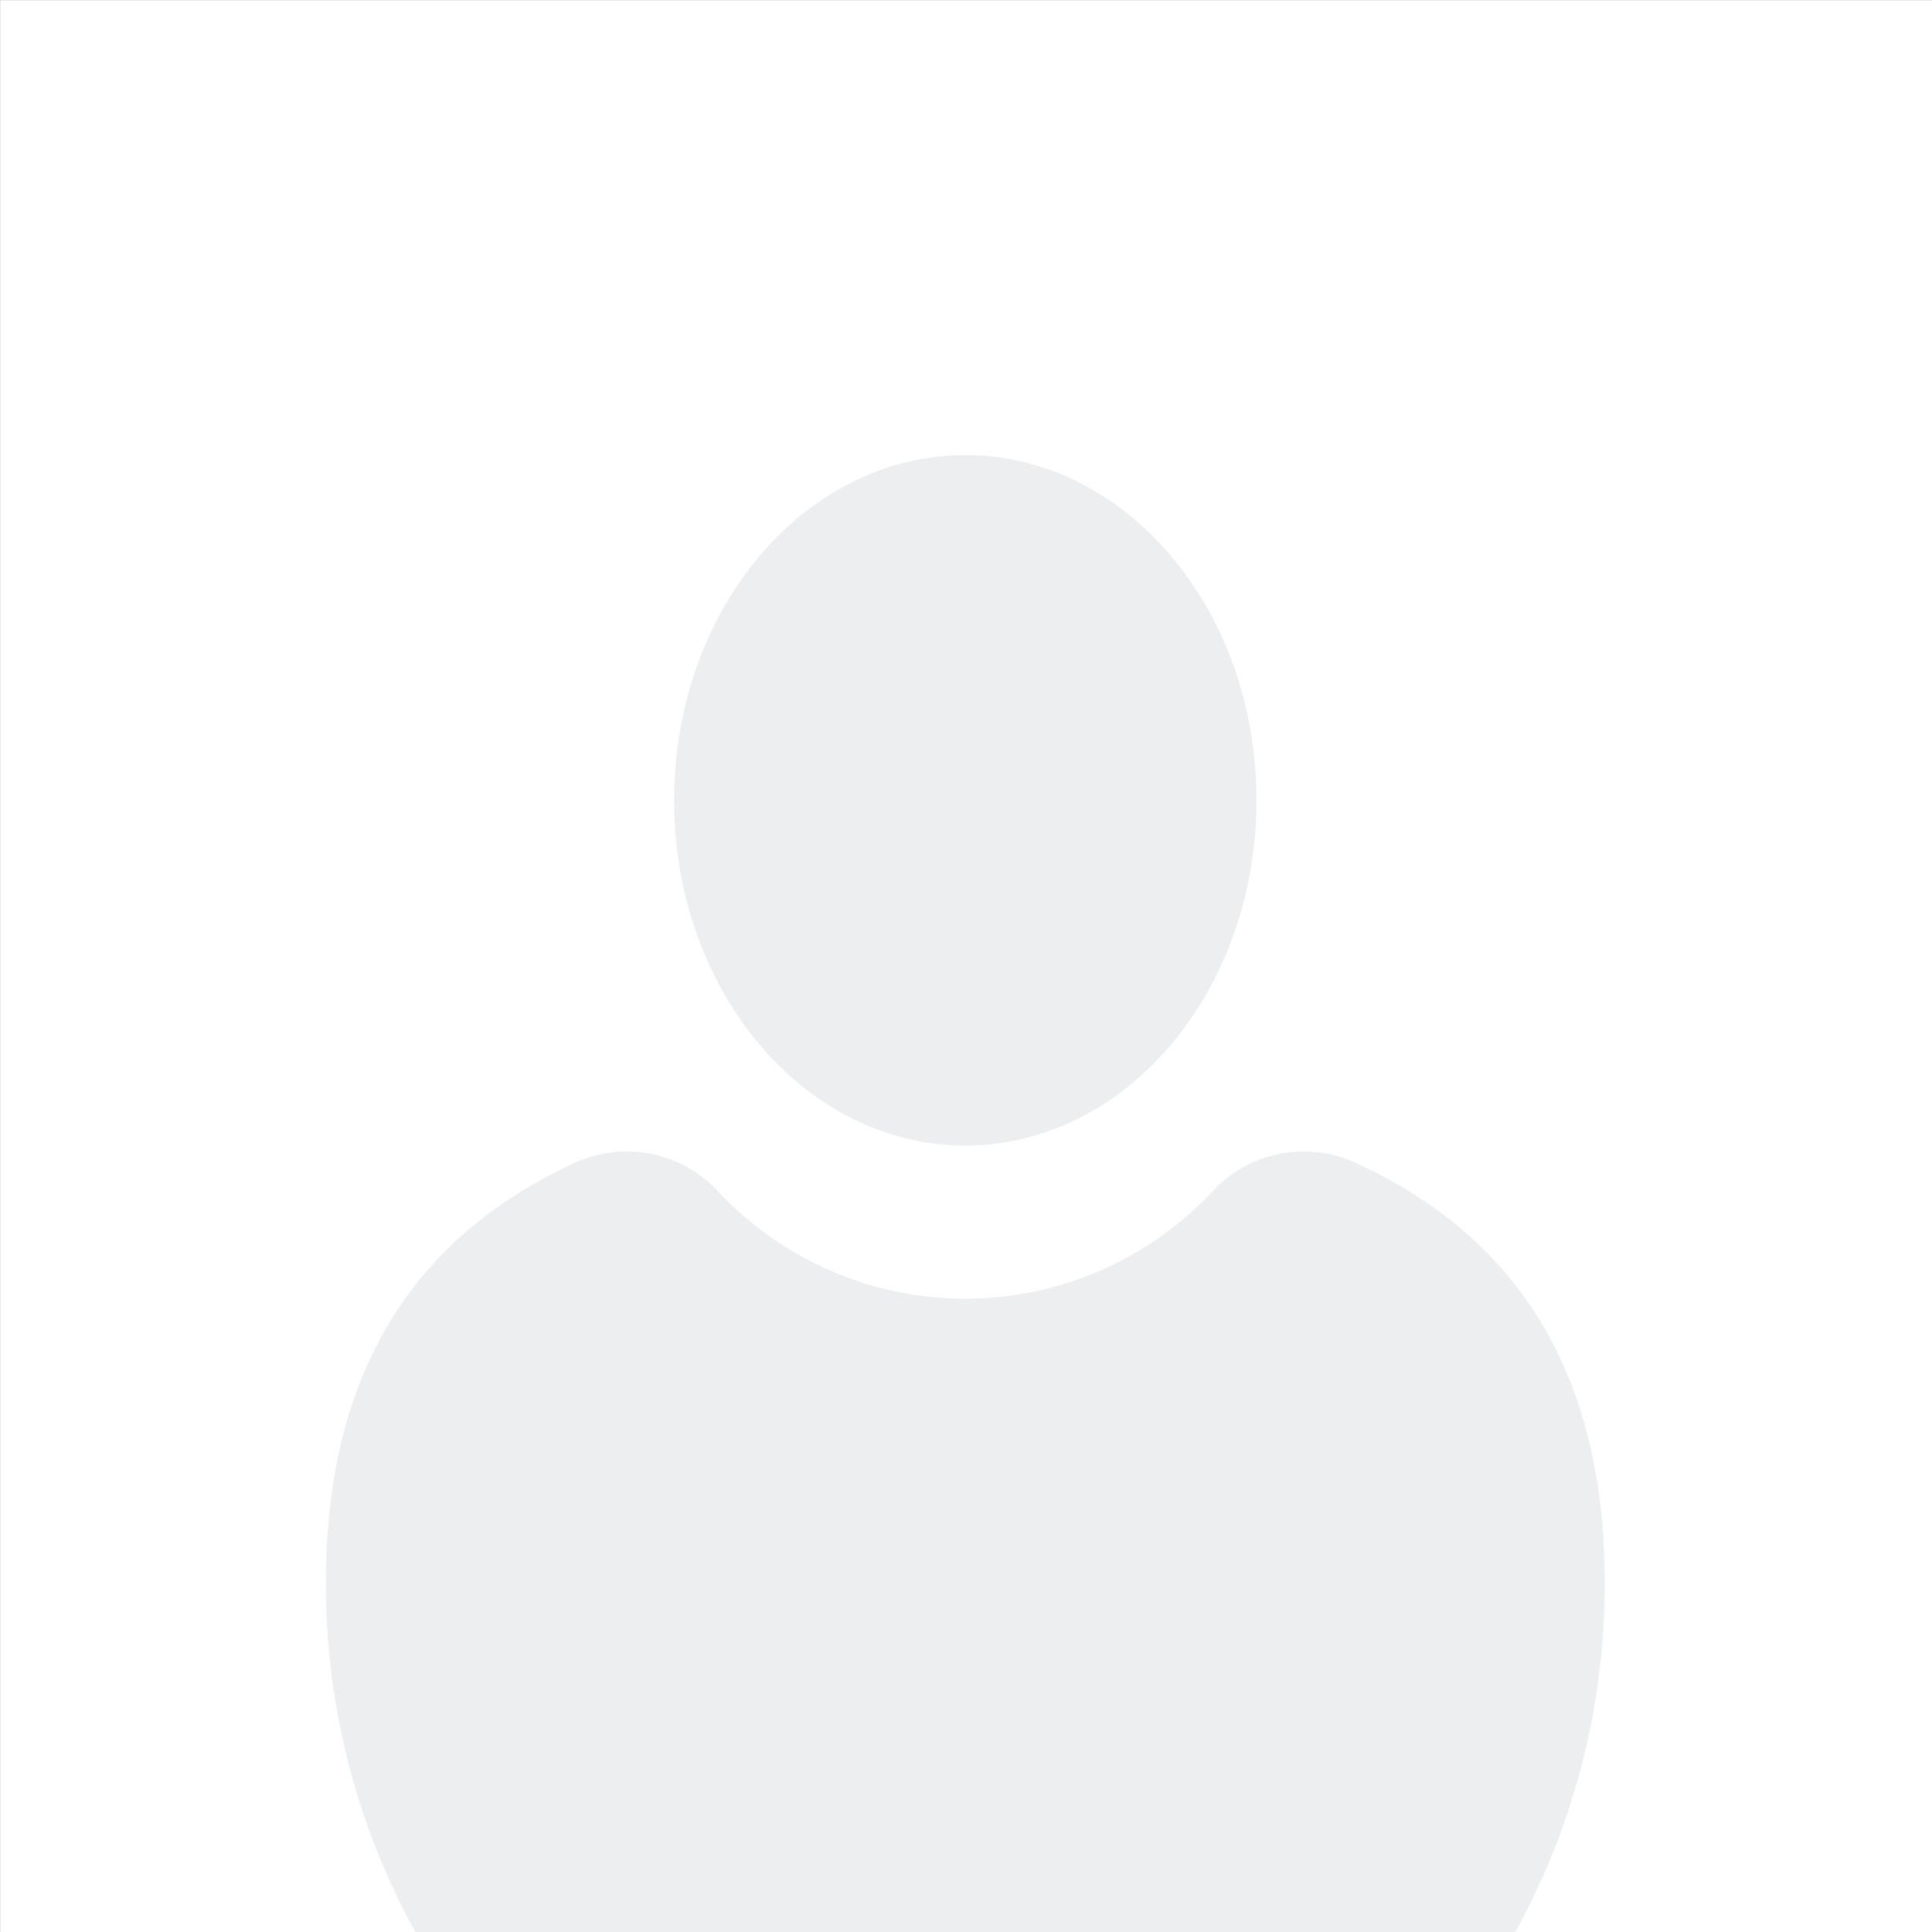
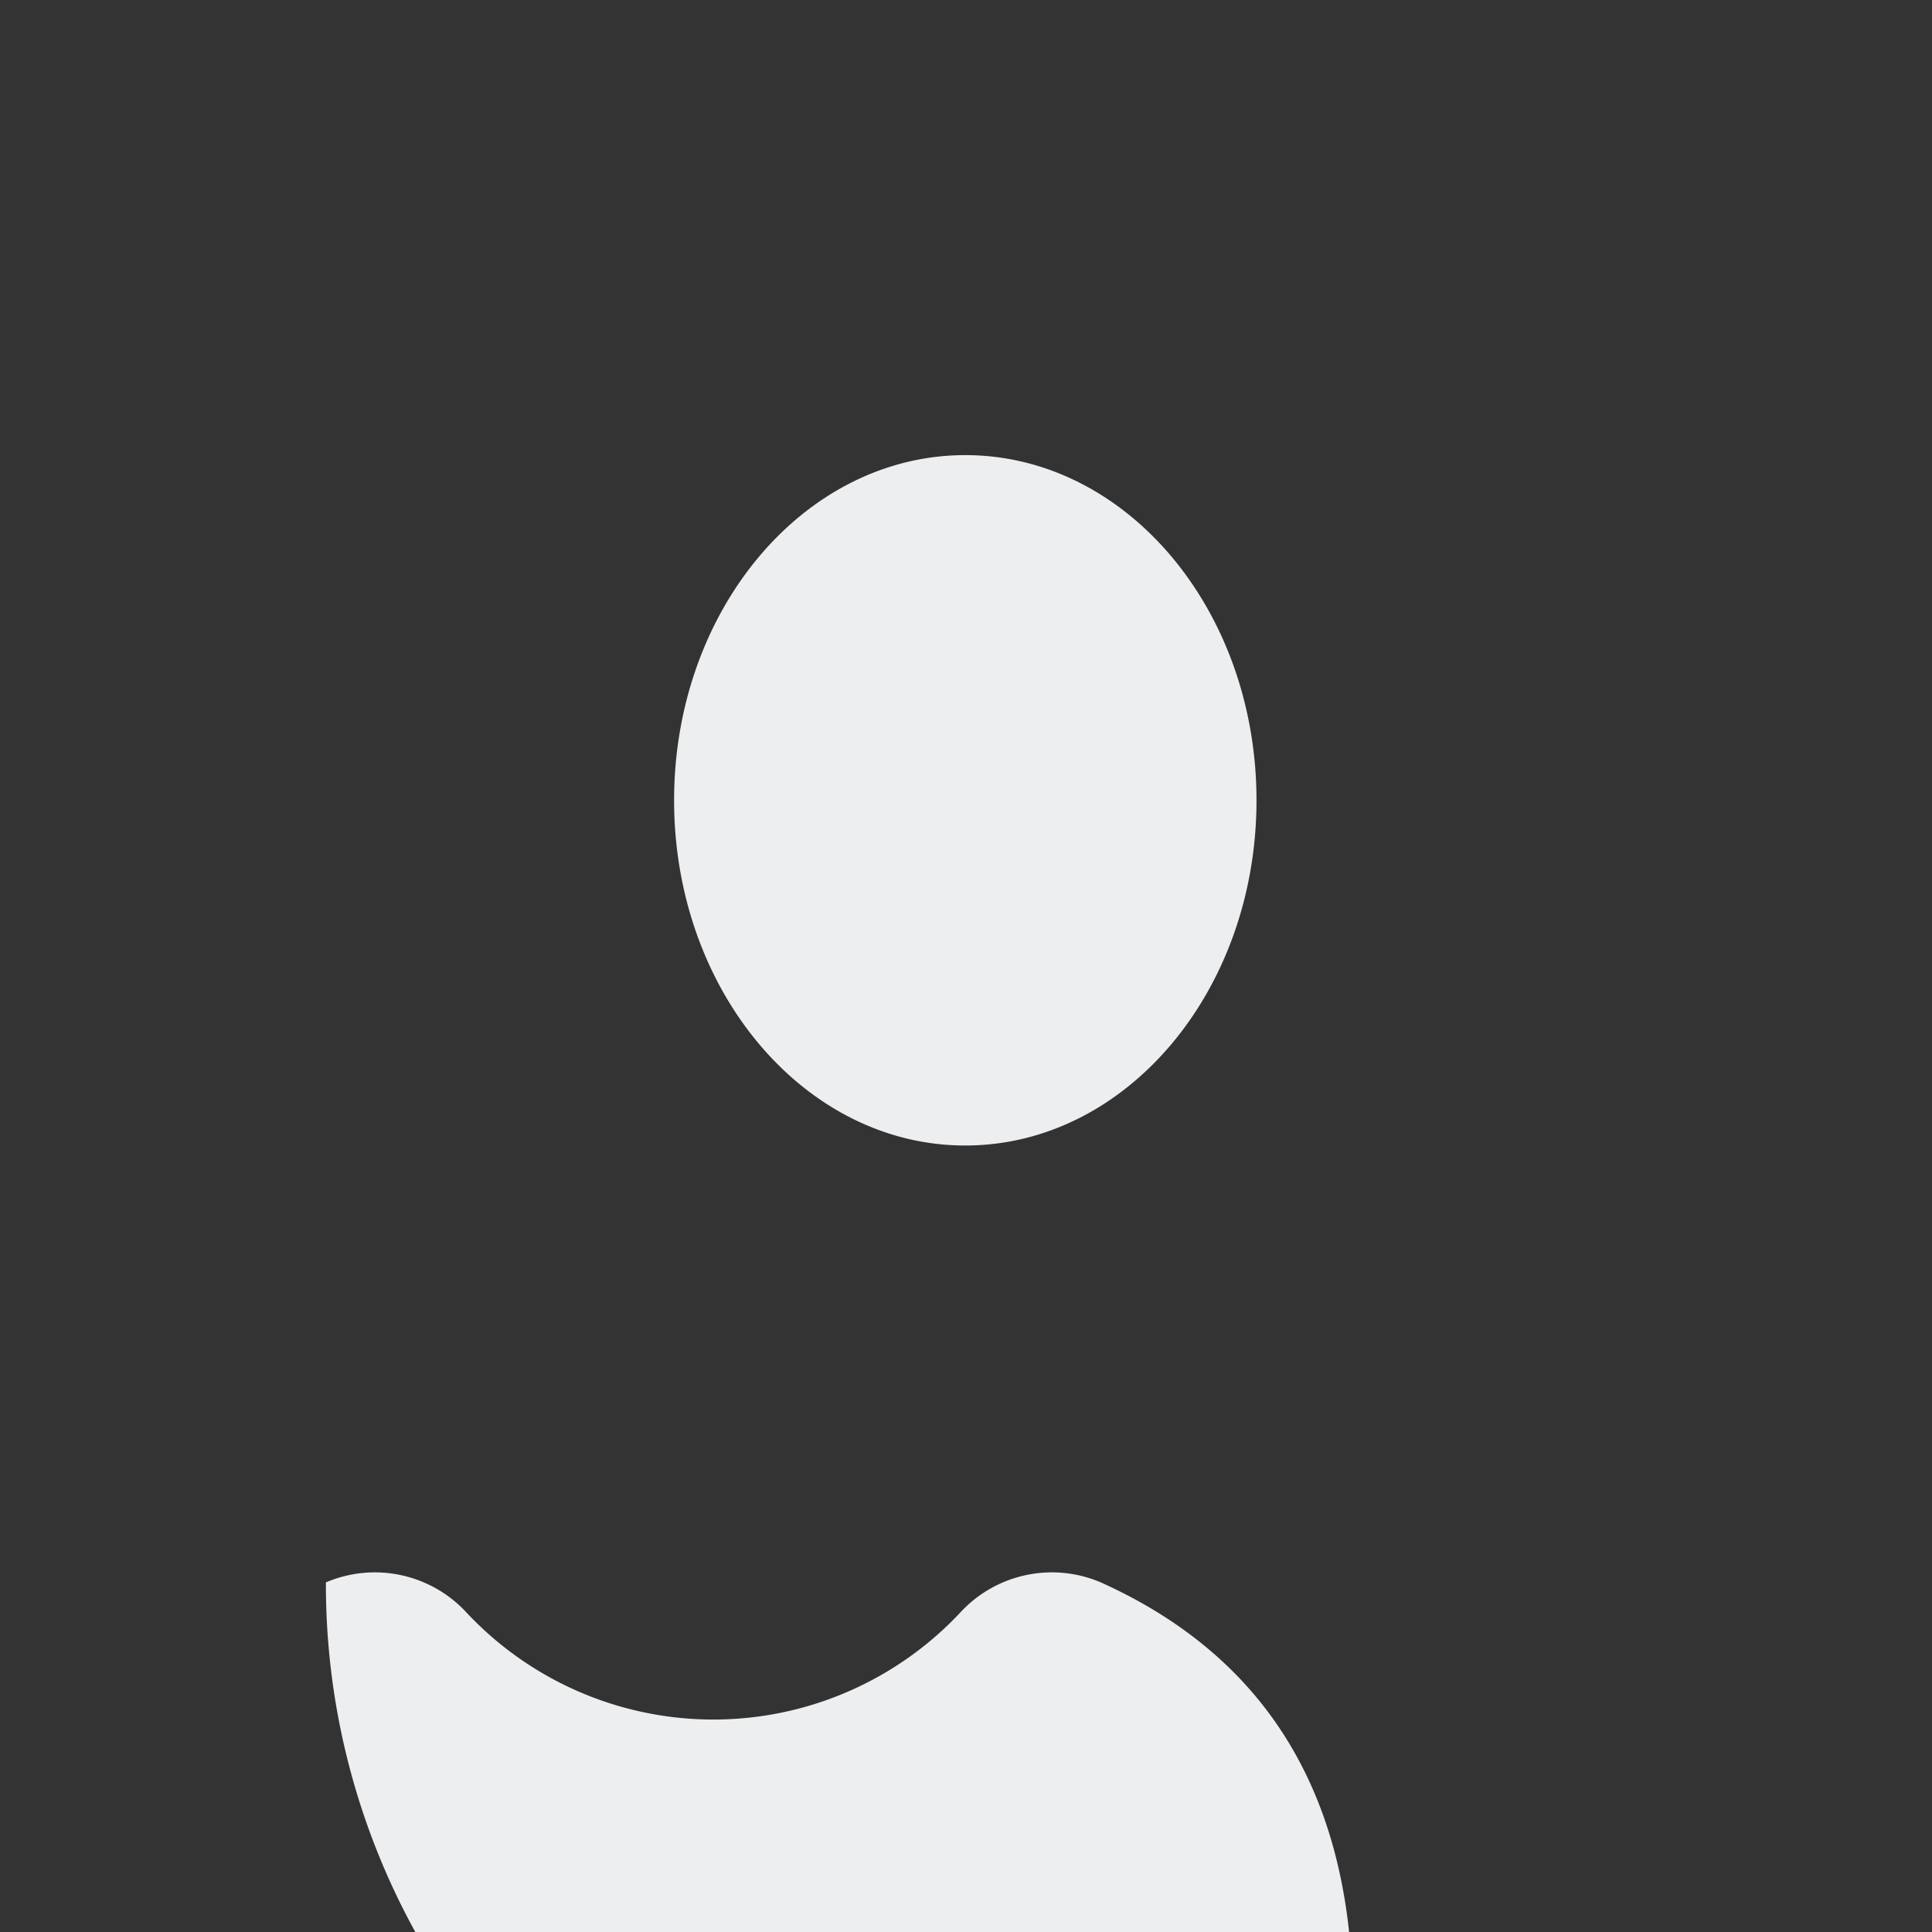
<svg xmlns="http://www.w3.org/2000/svg" width="219.34" height="219.34" viewBox="0 0 219.34 219.34">
  <rect x="0" y="0" width="219.34" height="219.34" fill="#333333" stroke="none" />
  <defs>
    <style>
      .cls-1 {
        fill: #fff;
      }

      .cls-1, .cls-2 {
        fill-rule: evenodd;
      }

      .cls-2 {
        fill: #eceef0;
      }
    </style>
  </defs>
-   <path id="Shape_3_copy_2" data-name="Shape 3 copy 2" class="cls-1" d="M1491.92,2117.73h219.33v219.33H1491.92V2117.73Z" transform="translate(-1491.91 -2117.72)" />
-   <path id="Shape_3_copy" data-name="Shape 3 copy" class="cls-2" d="M1539.06,2337.06a81.729,81.729,0,0,1-10.15-39.69c0-25.24,11.22-39.94,28.6-47.78a14.142,14.142,0,0,1,15.95,3.41,38.409,38.409,0,0,0,56.08,0,14.142,14.142,0,0,1,15.95-3.41c17.38,7.84,28.6,22.54,28.6,47.78a81.729,81.729,0,0,1-10.15,39.69H1539.06Zm62.44-89.29c-18.26,0-33.06-17.55-33.06-39.19s14.8-39.19,33.06-39.19,33.06,17.55,33.06,39.19S1619.76,2247.77,1601.5,2247.77Z" transform="translate(-1491.91 -2117.72)" />
+   <path id="Shape_3_copy" data-name="Shape 3 copy" class="cls-2" d="M1539.06,2337.06a81.729,81.729,0,0,1-10.15-39.69a14.142,14.142,0,0,1,15.95,3.41,38.409,38.409,0,0,0,56.08,0,14.142,14.142,0,0,1,15.95-3.41c17.38,7.84,28.6,22.54,28.6,47.78a81.729,81.729,0,0,1-10.15,39.69H1539.06Zm62.44-89.29c-18.26,0-33.06-17.55-33.06-39.19s14.8-39.19,33.06-39.19,33.06,17.55,33.06,39.19S1619.76,2247.77,1601.5,2247.77Z" transform="translate(-1491.91 -2117.72)" />
</svg>